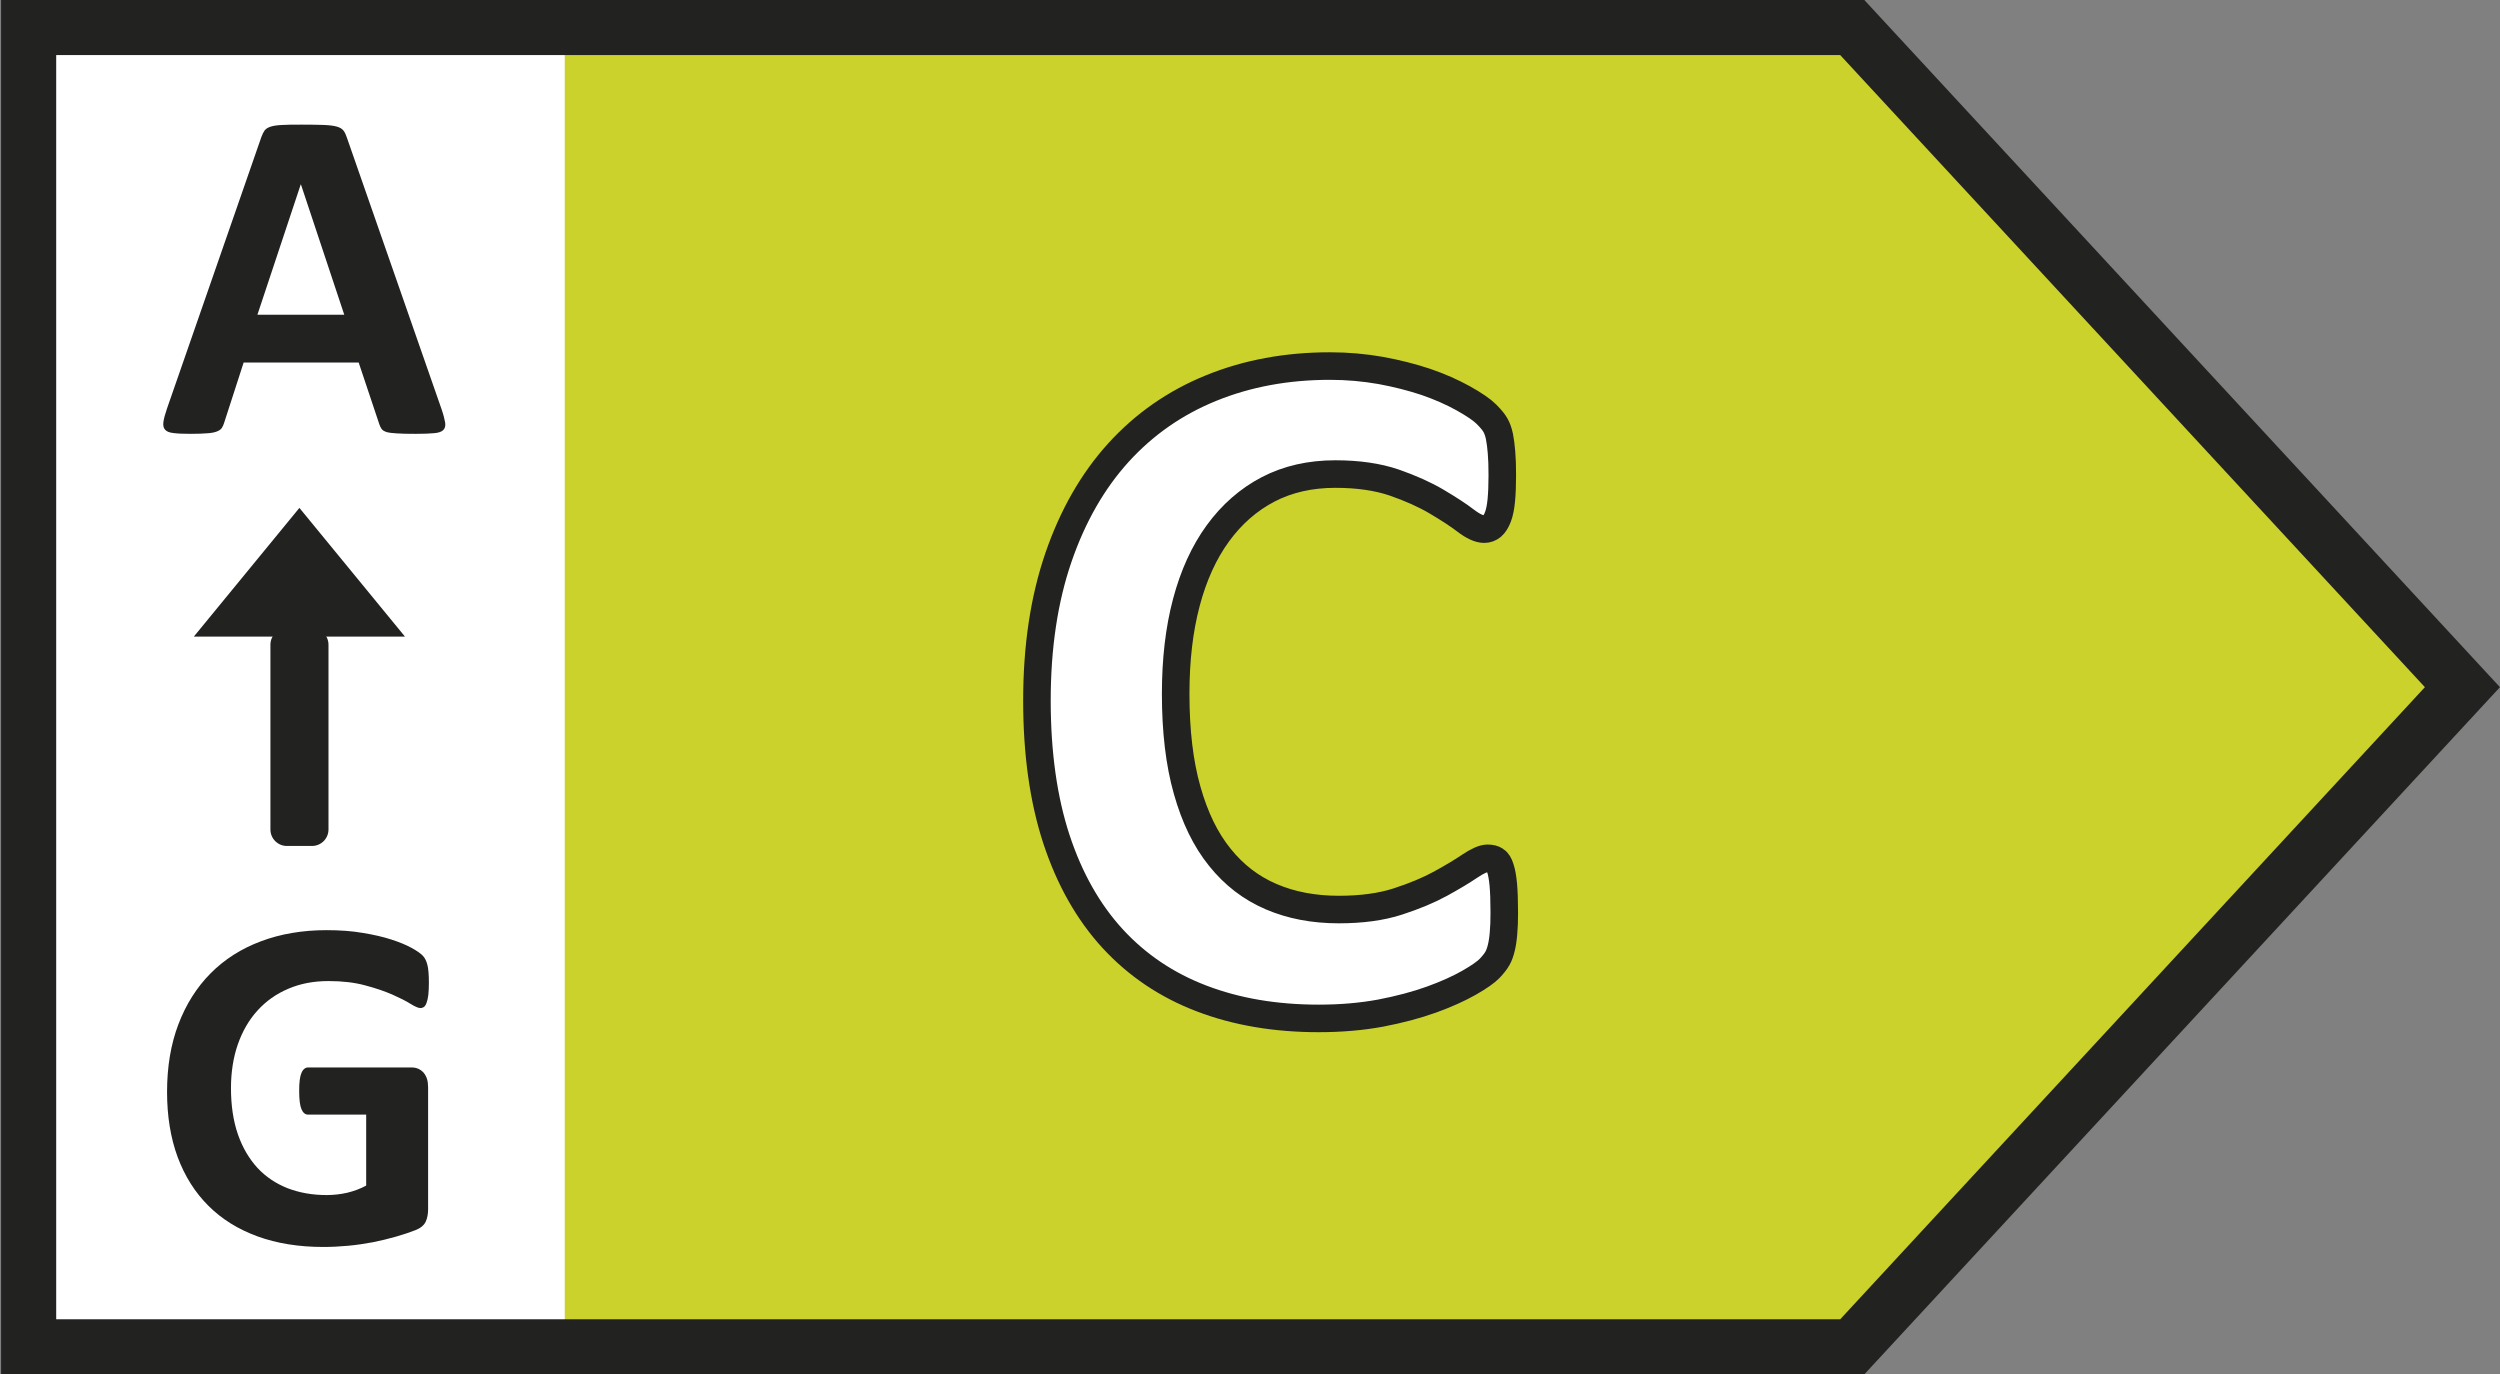
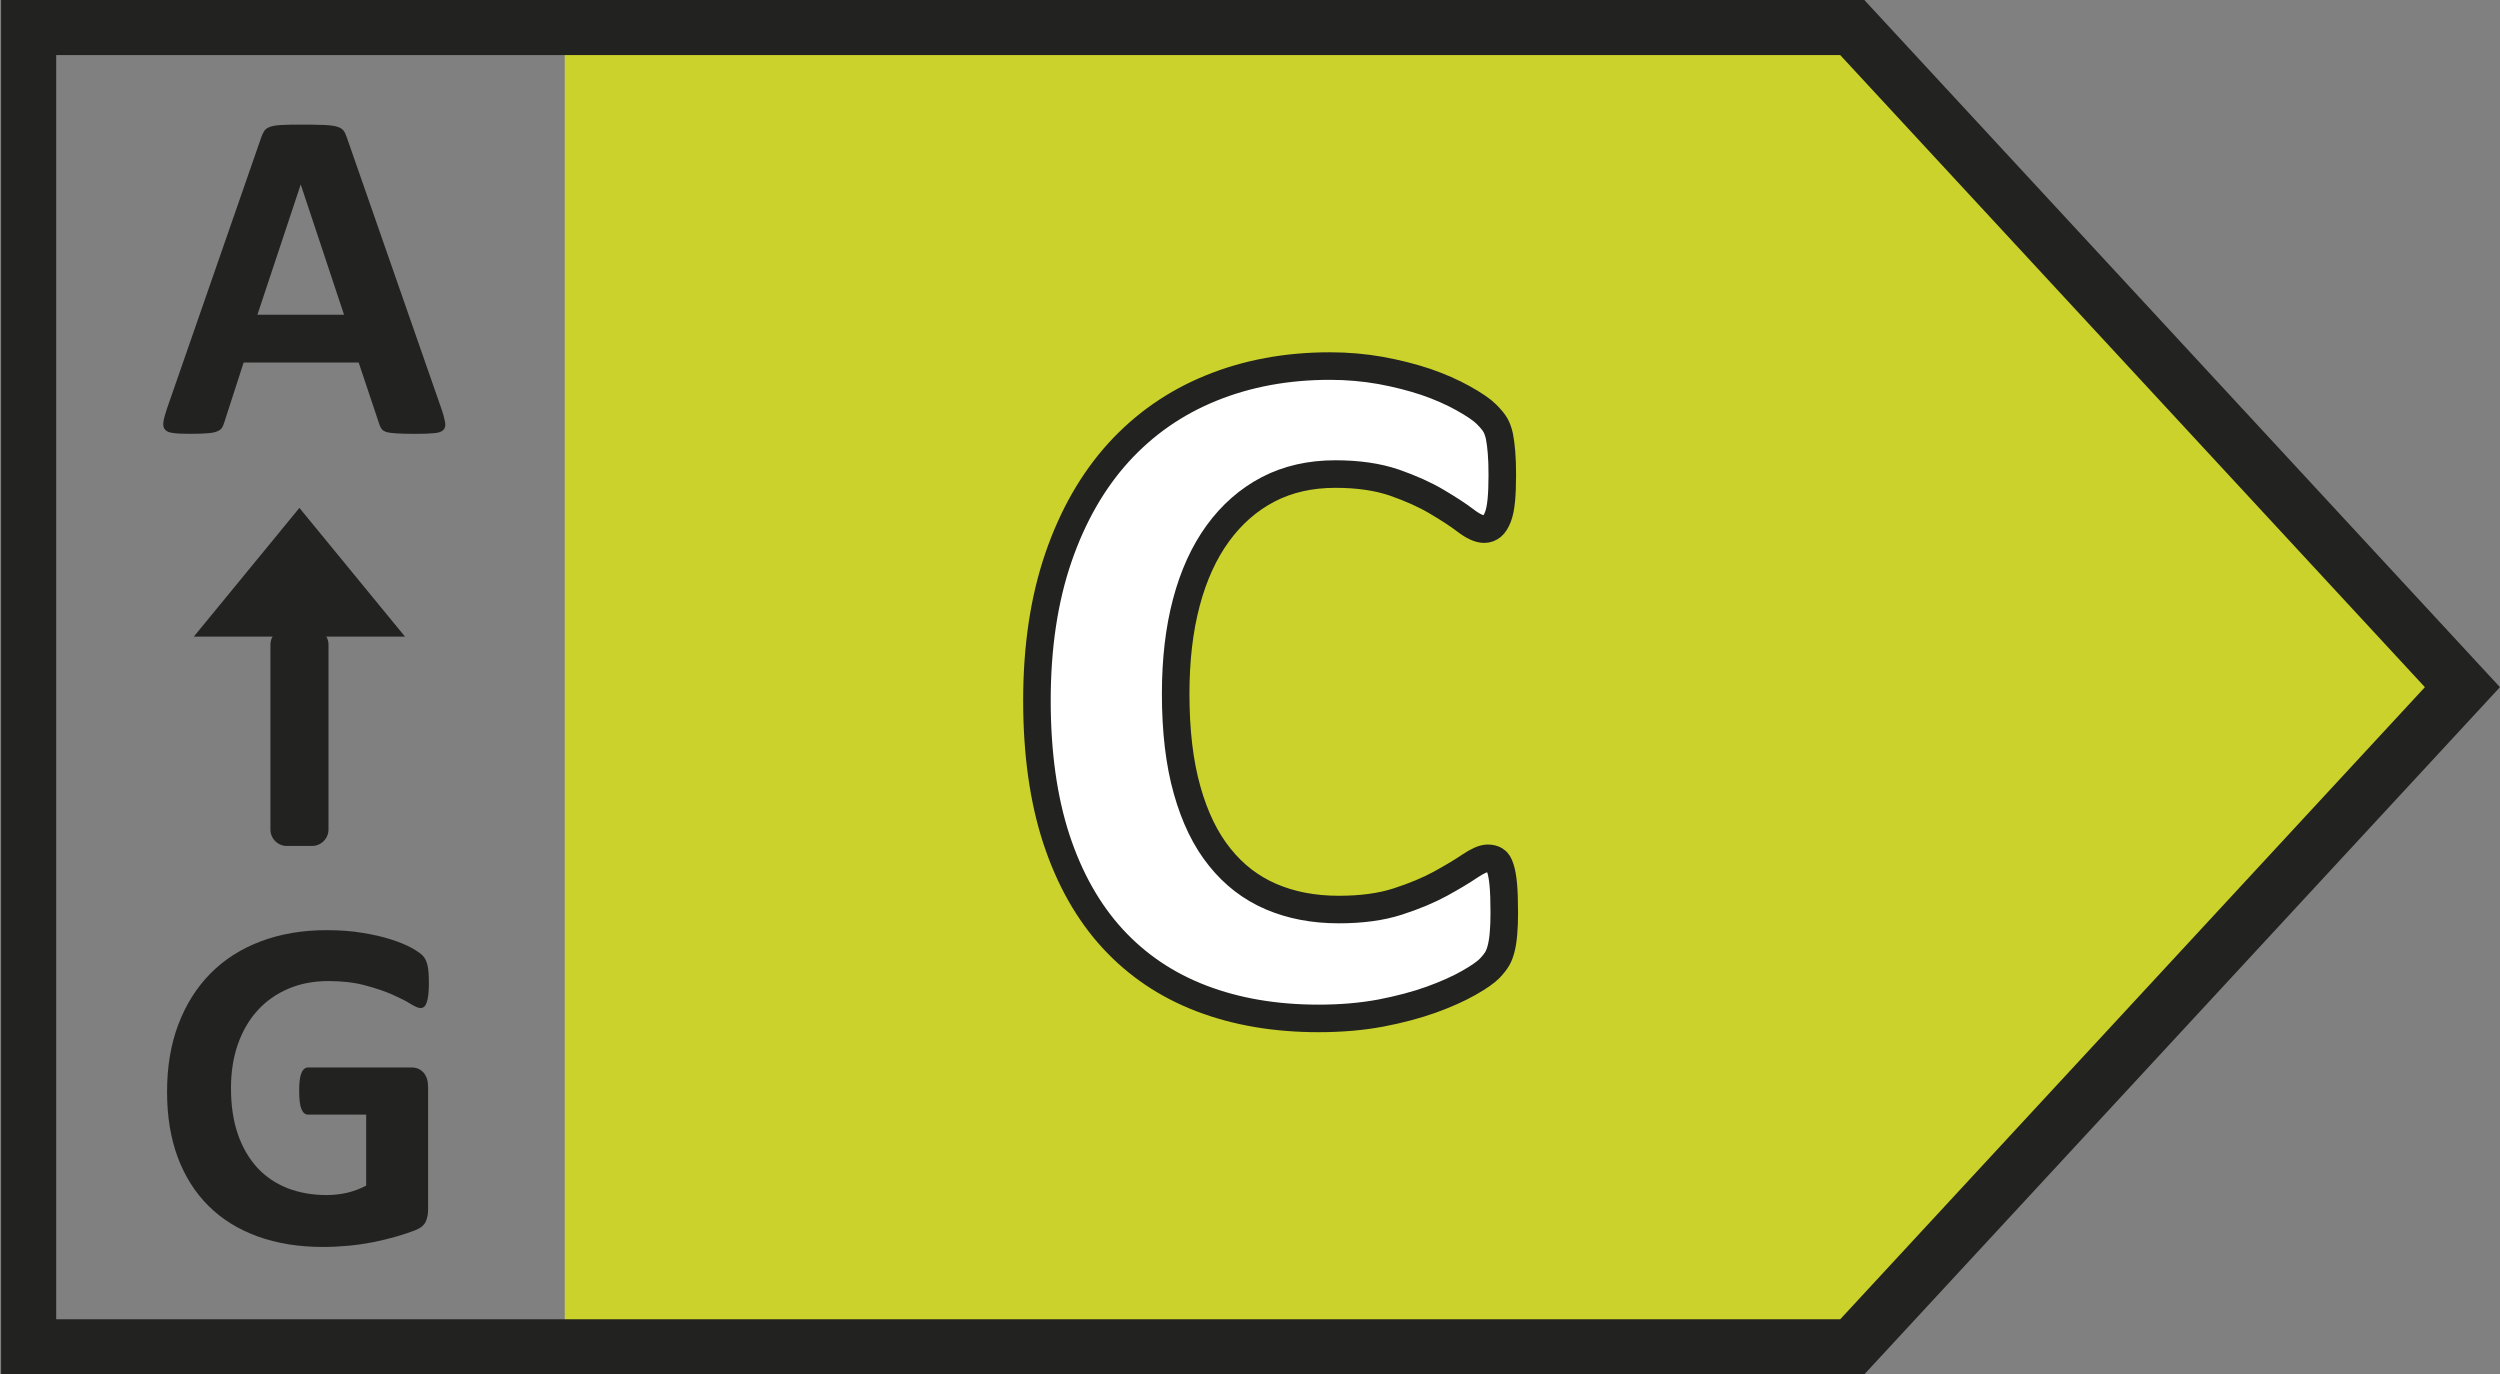
<svg xmlns="http://www.w3.org/2000/svg" id="Pfeil_Kopie" version="1.1" viewBox="0 0 22.687 12.472">
  <rect x="0" y="0" width="22.687" height="12.472" fill="#808080" stroke="none" />
  <defs>
    <style>
      .st0 {
        fill: #cad22b;
      }

      .st1, .st2 {
        fill: #fff;
      }

      .st2 {
        stroke-width: .25px;
      }

      .st2, .st3 {
        stroke: #222221;
      }

      .st4, .st3 {
        fill: none;
      }

      .st3 {
        stroke-width: .5px;
      }

      .st5 {
        fill: #222221;
      }

      .st6 {
        clip-path: url(#clippath);
      }
    </style>
    <clipPath id="clippath">
      <rect class="st4" x=".01" width="22.677" height="12.472" />
    </clipPath>
  </defs>
-   <rect class="st1" x=".218" y=".243" width="5.476" height="11.943" />
  <polygon class="st0" points="16.786 .244 22.306 6.215 16.786 12.187 5.125 12.187 5.125 .244 16.786 .244" />
  <g class="st6">
    <polygon class="st3" points="16.809 .25 22.346 6.236 16.809 12.222 .26 12.222 .26 .25 16.809 .25" />
  </g>
  <g>
-     <path class="st5" d="M3.124,2.856h-.788l.393-1.182h.002l.393,1.182ZM3.148,1.249c-.009-.027-.019-.049-.031-.064-.012-.016-.032-.028-.06-.036s-.067-.013-.117-.015c-.051-.002-.118-.003-.202-.003-.073,0-.132,0-.177.003-.044.002-.079.007-.104.015-.025.008-.043.019-.055.034-.011.016-.021.035-.03.06l-.857,2.466c-.017.05-.028.09-.032.12-.004.03,0,.054.015.07.014.017.04.027.077.031.038.005.089.007.155.007.062,0,.111-.002.149-.005.038-.002.068-.008.088-.016.021-.008.036-.018.046-.032.009-.014.016-.03.022-.05l.176-.544h1.044l.187.559c.006.018.013.033.022.045.008.011.023.02.045.027.021.006.053.01.093.012.041.003.098.004.171.004.07,0,.126-.002.166-.006.04-.003.068-.013.083-.028.016-.015.022-.037.018-.067-.005-.03-.015-.071-.033-.123l-.859-2.464Z" />
+     <path class="st5" d="M3.124,2.856h-.788l.393-1.182l.393,1.182ZM3.148,1.249c-.009-.027-.019-.049-.031-.064-.012-.016-.032-.028-.06-.036s-.067-.013-.117-.015c-.051-.002-.118-.003-.202-.003-.073,0-.132,0-.177.003-.044.002-.079.007-.104.015-.025.008-.043.019-.055.034-.011.016-.021.035-.03.06l-.857,2.466c-.017.05-.028.09-.032.12-.004.03,0,.054.015.07.014.017.04.027.077.031.038.005.089.007.155.007.062,0,.111-.002.149-.005.038-.002.068-.008.088-.016.021-.008.036-.018.046-.032.009-.014.016-.03.022-.05l.176-.544h1.044l.187.559c.006.018.013.033.022.045.008.011.023.02.045.027.021.006.053.01.093.012.041.003.098.004.171.004.07,0,.126-.002.166-.006.04-.003.068-.013.083-.028.016-.015.022-.037.018-.067-.005-.03-.015-.071-.033-.123l-.859-2.464Z" />
    <path class="st5" d="M3.879,8.758c-.009-.037-.023-.065-.042-.085-.019-.02-.053-.044-.102-.071s-.11-.052-.184-.076c-.073-.024-.16-.044-.259-.06-.098-.017-.208-.025-.328-.025-.219,0-.418.034-.596.101-.179.067-.331.164-.457.291-.126.127-.223.281-.292.462s-.103.386-.103.613c0,.221.032.418.096.592.065.174.158.322.28.443.121.121.27.213.445.277.176.064.375.096.597.096.076,0,.151-.004.226-.011.076-.007.15-.018.224-.032.074-.015.145-.032.214-.052.068-.02.126-.039.173-.058.046-.018.077-.044.092-.076s.022-.07.022-.113v-1.106c0-.029-.003-.054-.01-.077-.007-.022-.018-.041-.031-.057-.014-.015-.03-.027-.048-.035-.018-.008-.038-.012-.061-.012h-.939c-.013,0-.024.004-.034.012-.01.008-.019.02-.026.037-.007.016-.013.038-.016.065-.004.027-.005.061-.005.101,0,.077.007.132.021.164.014.033.034.049.06.049h.527v.644c-.053.029-.111.05-.172.065-.062.014-.124.021-.187.021-.129,0-.247-.021-.354-.062-.106-.042-.198-.103-.274-.185-.075-.082-.135-.183-.177-.304s-.063-.261-.063-.42c0-.145.021-.277.062-.396.042-.12.101-.222.178-.307.078-.086.171-.152.28-.198.109-.047.23-.07.365-.07.126,0,.237.013.332.039.095.025.177.053.246.083.069.031.124.058.165.084.042.026.072.039.091.039.012,0,.024-.004.033-.011.009-.007.017-.019.023-.037.007-.018.012-.042.016-.072.003-.03.005-.066.005-.108,0-.071-.004-.125-.013-.162" />
    <polygon class="st5" points="2.717 4.609 2.717 4.609 1.759 5.777 3.675 5.777 2.717 4.609" />
    <path class="st5" d="M2.604,5.701h.227c.083,0,.15.067.15.15v1.676c0,.083-.067.15-.15.15h-.228c-.082,0-.149-.067-.149-.149v-1.677c0-.083.067-.15.15-.15Z" />
  </g>
  <path class="st2" d="M13.642,8.026c-.006-.063-.015-.113-.027-.148-.011-.036-.026-.06-.044-.071-.018-.012-.041-.018-.071-.018-.038,0-.092.024-.162.071-.069.047-.158.1-.265.159-.108.059-.237.113-.388.162s-.33.073-.536.073c-.228,0-.432-.039-.614-.117-.182-.078-.337-.197-.465-.357-.129-.159-.228-.363-.297-.609-.07-.247-.104-.539-.104-.875,0-.308.032-.584.097-.829.065-.245.16-.454.286-.627.126-.173.278-.306.456-.399.179-.093.382-.139.61-.139.206,0,.384.026.534.077.149.052.277.109.385.173.108.064.196.121.264.173.068.052.124.077.168.077.027,0,.05-.009.071-.026.021-.018.038-.046.053-.084.015-.039.025-.089.031-.151.006-.062.009-.137.009-.226,0-.083-.002-.152-.007-.208-.004-.056-.011-.105-.019-.147-.009-.041-.021-.075-.036-.101-.015-.027-.042-.06-.082-.1s-.11-.088-.21-.144c-.101-.056-.214-.106-.339-.149-.126-.042-.263-.077-.41-.104-.148-.026-.302-.04-.461-.04-.393,0-.753.067-1.079.2-.327.133-.606.328-.84.585-.233.257-.415.574-.545.952-.13.379-.195.811-.195,1.299,0,.478.059.898.177,1.258.119.361.289.661.51.902.222.241.49.422.807.543.316.121.67.181,1.063.181.201,0,.388-.016.561-.048.172-.033.326-.074.46-.122.135-.049.249-.1.342-.153.093-.053.155-.097.188-.131.032-.034.056-.064.071-.091.015-.026.026-.058.035-.095.009-.037.016-.081.02-.133.005-.052.007-.114.007-.188,0-.107-.003-.191-.009-.255Z" />
</svg>